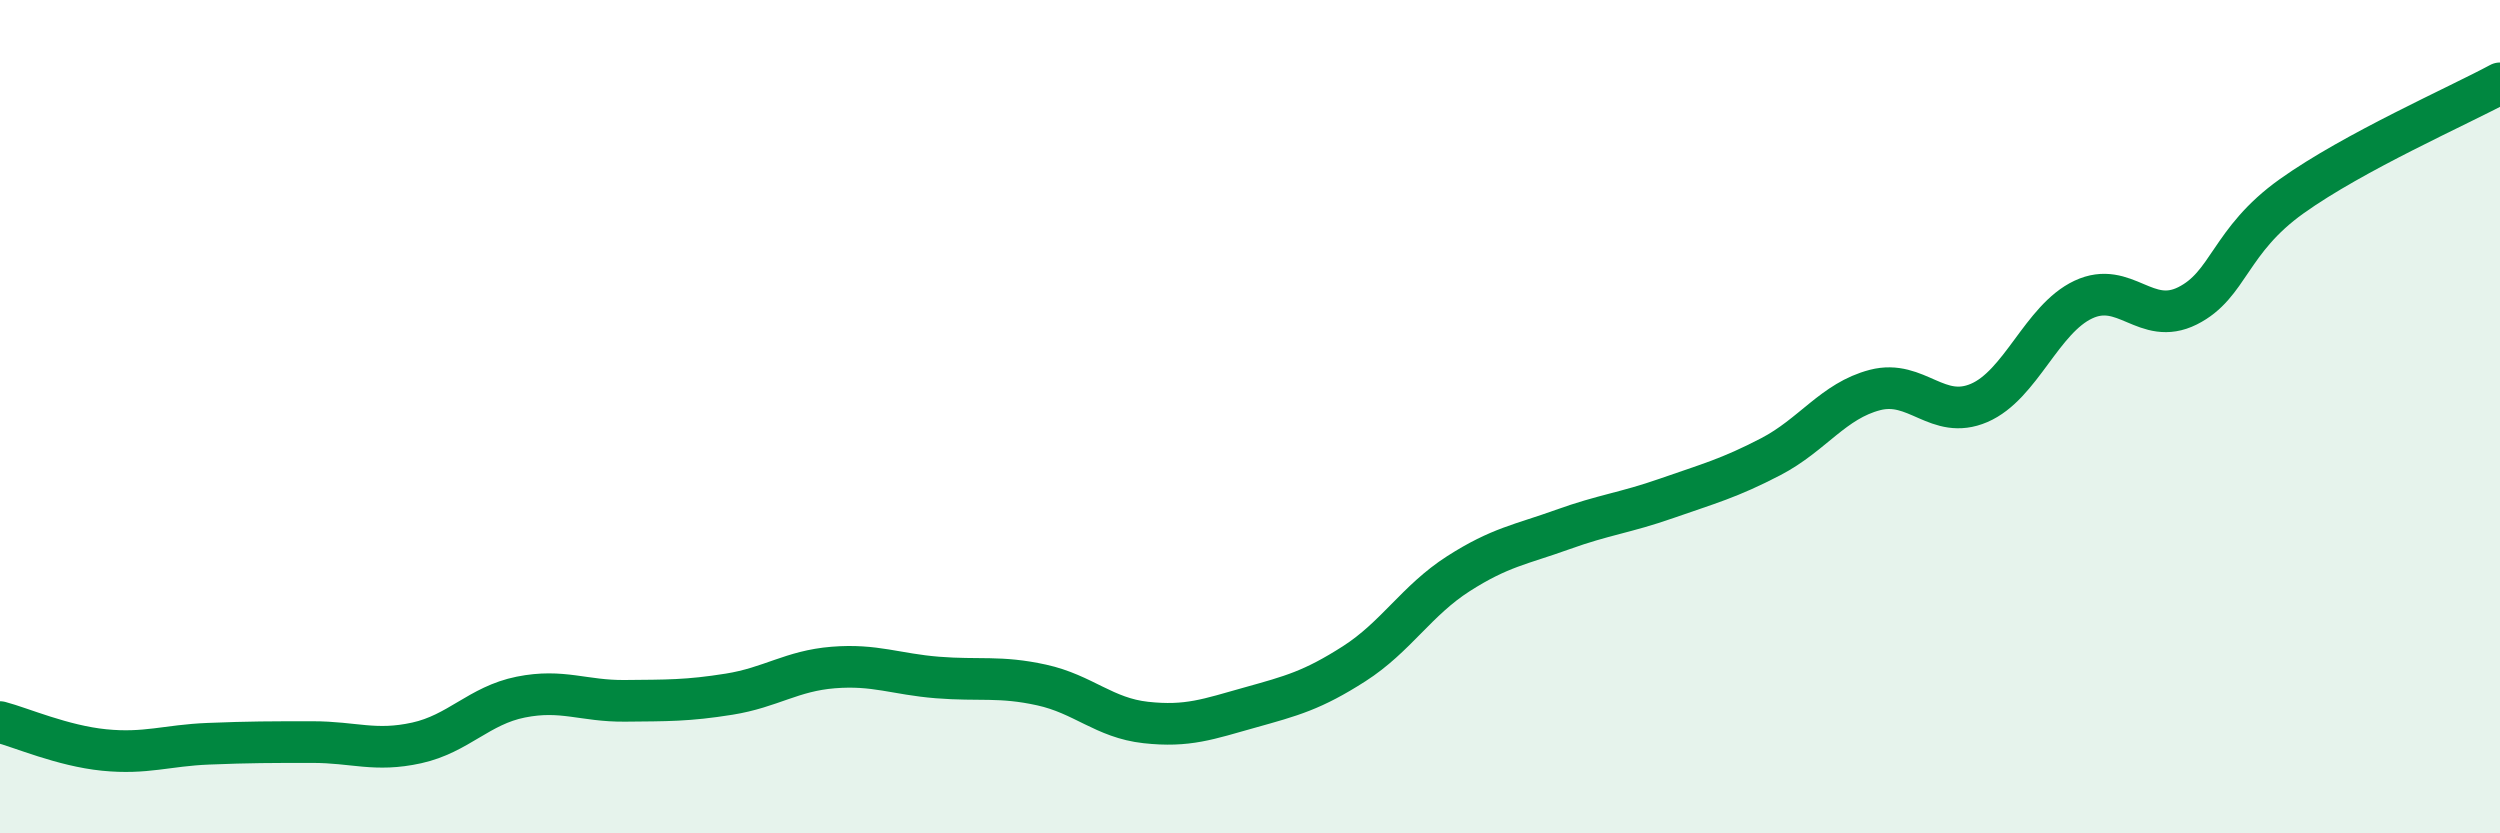
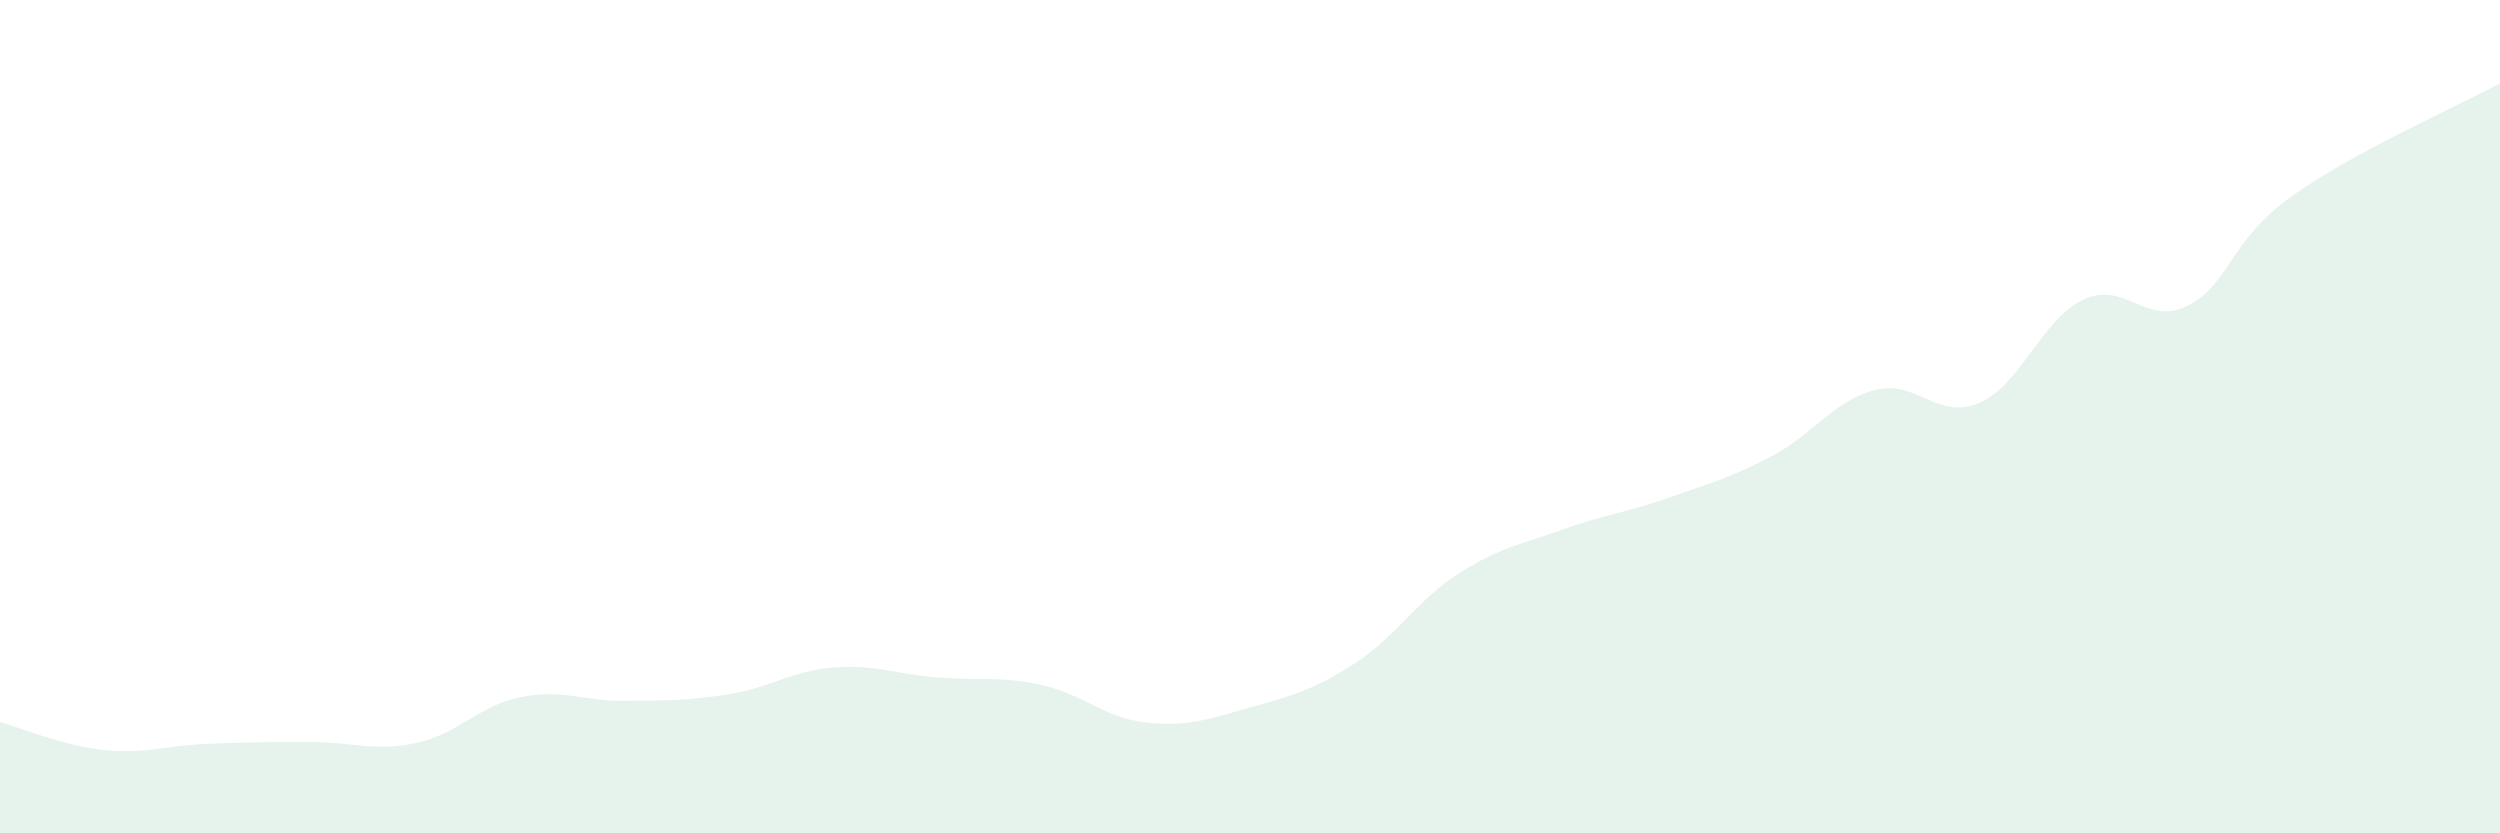
<svg xmlns="http://www.w3.org/2000/svg" width="60" height="20" viewBox="0 0 60 20">
  <path d="M 0,17.33 C 0.5,17.46 1.5,17.9 2.5,18 C 3.5,18.1 4,17.89 5,17.85 C 6,17.81 6.5,17.81 7.5,17.81 C 8.5,17.81 9,18.05 10,17.83 C 11,17.61 11.5,16.93 12.5,16.73 C 13.5,16.53 14,16.83 15,16.82 C 16,16.81 16.5,16.82 17.5,16.66 C 18.5,16.5 19,16.1 20,16.02 C 21,15.94 21.5,16.18 22.5,16.26 C 23.5,16.34 24,16.22 25,16.44 C 26,16.66 26.5,17.23 27.5,17.34 C 28.5,17.45 29,17.26 30,16.98 C 31,16.7 31.5,16.57 32.5,15.93 C 33.5,15.29 34,14.41 35,13.77 C 36,13.13 36.5,13.07 37.5,12.71 C 38.5,12.35 39,12.31 40,11.96 C 41,11.61 41.5,11.48 42.5,10.96 C 43.5,10.44 44,9.62 45,9.36 C 46,9.1 46.5,10.1 47.5,9.67 C 48.5,9.24 49,7.66 50,7.19 C 51,6.72 51.5,7.84 52.5,7.34 C 53.5,6.84 53.5,5.78 55,4.71 C 56.5,3.64 59,2.54 60,2L60 20L0 20Z" fill="#008740" opacity="0.1" stroke-linecap="round" stroke-linejoin="round" />
-   <path d="M 0,17.33 C 0.5,17.46 1.5,17.9 2.5,18 C 3.5,18.1 4,17.89 5,17.85 C 6,17.81 6.5,17.81 7.5,17.81 C 8.5,17.81 9,18.05 10,17.83 C 11,17.61 11.5,16.93 12.5,16.73 C 13.5,16.53 14,16.83 15,16.82 C 16,16.81 16.5,16.82 17.5,16.66 C 18.5,16.5 19,16.1 20,16.02 C 21,15.94 21.5,16.18 22.5,16.26 C 23.5,16.34 24,16.22 25,16.44 C 26,16.66 26.5,17.23 27.5,17.34 C 28.5,17.45 29,17.26 30,16.98 C 31,16.7 31.5,16.57 32.5,15.93 C 33.5,15.29 34,14.41 35,13.77 C 36,13.13 36.5,13.07 37.5,12.71 C 38.5,12.35 39,12.31 40,11.96 C 41,11.61 41.5,11.48 42.5,10.96 C 43.5,10.44 44,9.62 45,9.36 C 46,9.1 46.5,10.1 47.5,9.67 C 48.5,9.24 49,7.66 50,7.19 C 51,6.72 51.5,7.84 52.5,7.34 C 53.5,6.84 53.5,5.78 55,4.71 C 56.5,3.64 59,2.54 60,2" stroke="#008740" stroke-width="1" fill="none" stroke-linecap="round" stroke-linejoin="round" />
</svg>